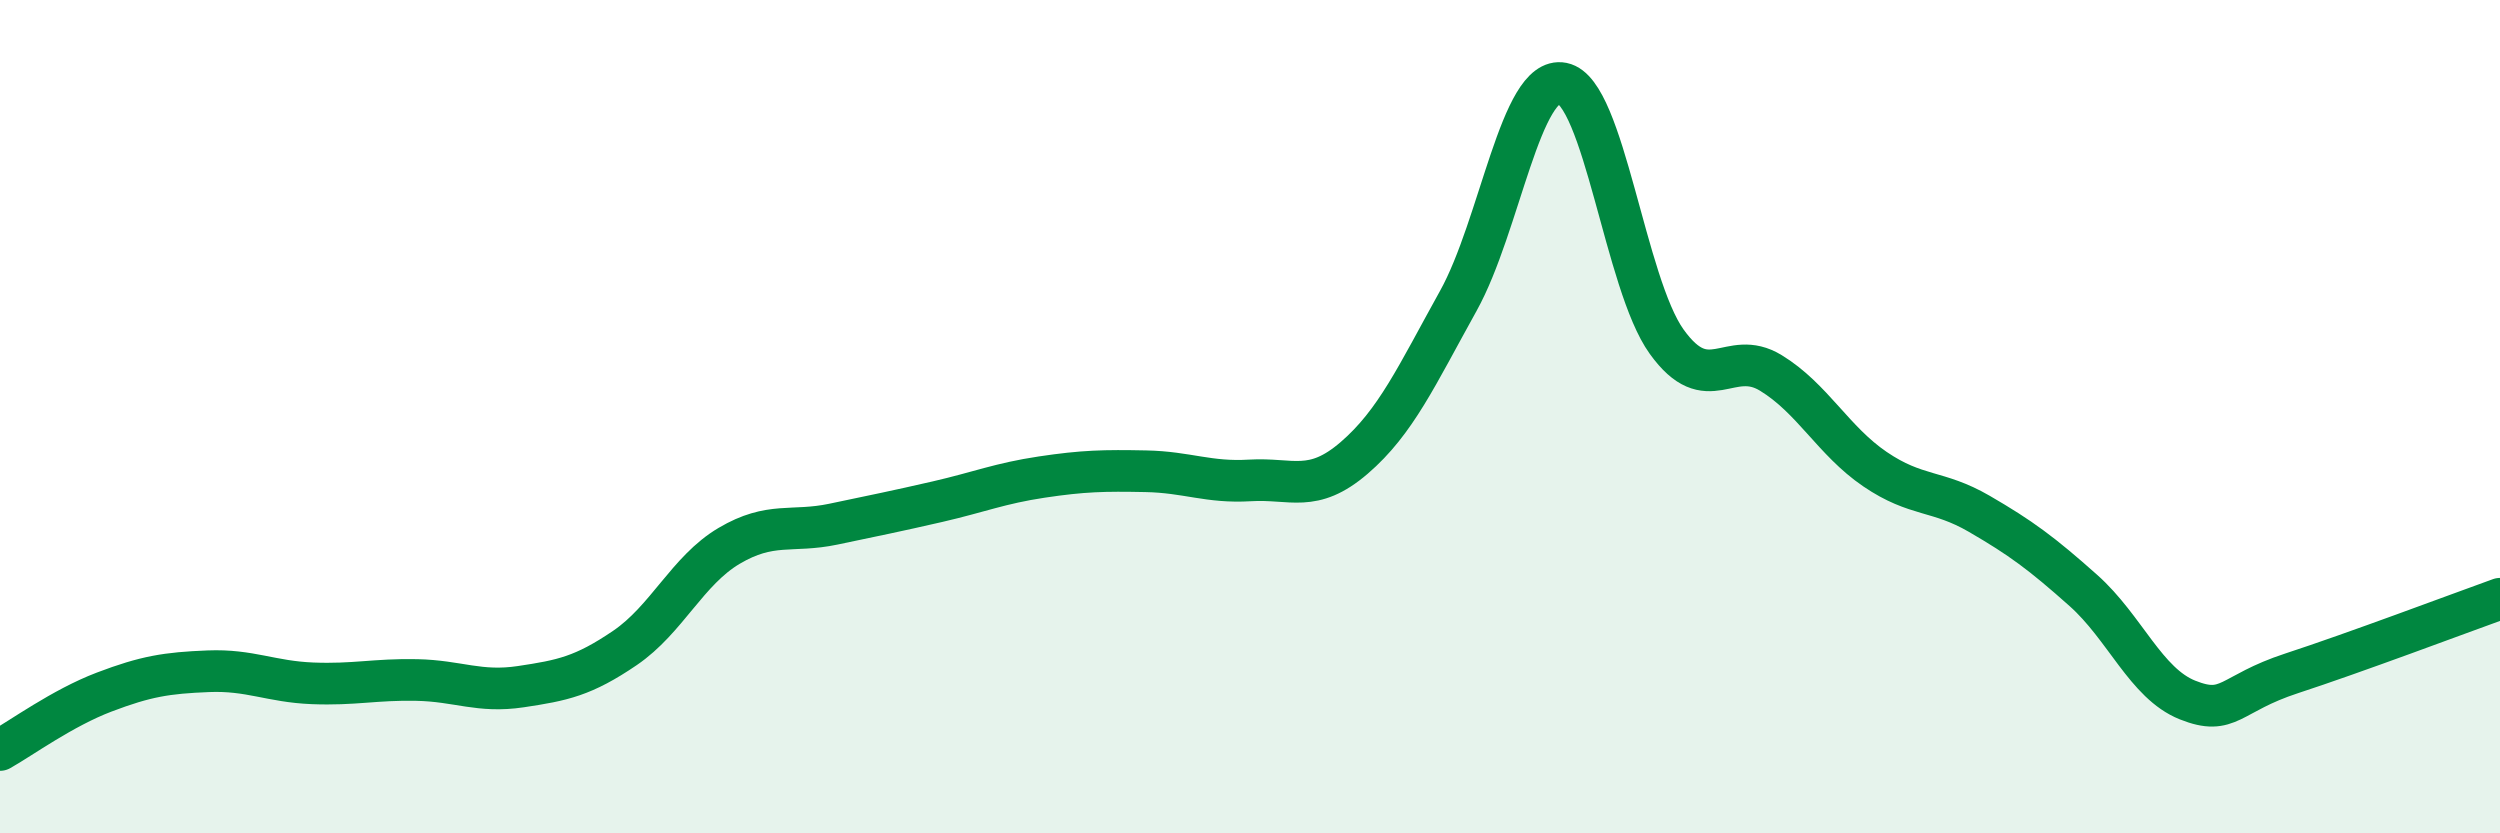
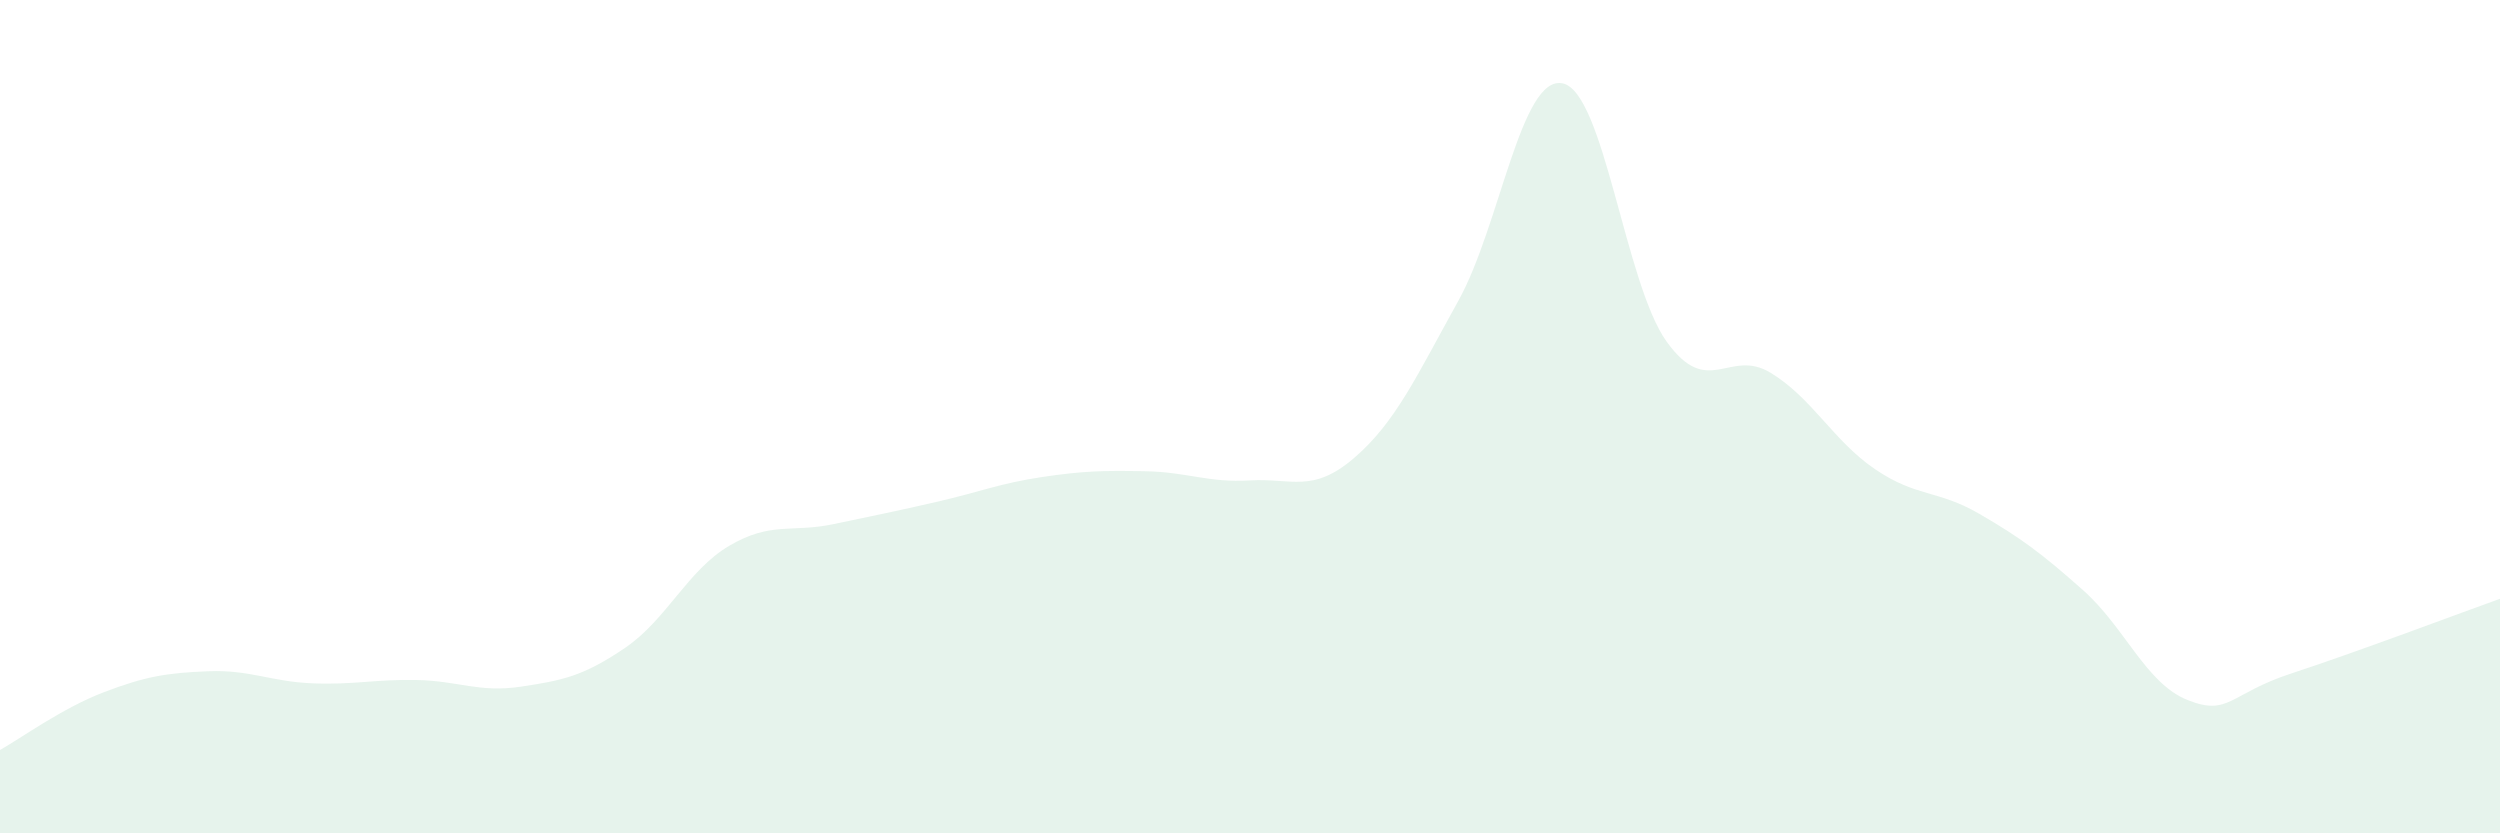
<svg xmlns="http://www.w3.org/2000/svg" width="60" height="20" viewBox="0 0 60 20">
  <path d="M 0,18 C 0.5,17.72 1.5,16.99 2.5,16.61 C 3.5,16.23 4,16.15 5,16.11 C 6,16.07 6.5,16.36 7.5,16.4 C 8.5,16.44 9,16.3 10,16.32 C 11,16.34 11.5,16.63 12.5,16.48 C 13.5,16.33 14,16.23 15,15.55 C 16,14.87 16.5,13.69 17.5,13.1 C 18.5,12.51 19,12.79 20,12.58 C 21,12.37 21.5,12.27 22.5,12.04 C 23.5,11.81 24,11.6 25,11.45 C 26,11.3 26.5,11.29 27.5,11.31 C 28.5,11.33 29,11.59 30,11.53 C 31,11.47 31.5,11.85 32.5,10.99 C 33.5,10.13 34,9.02 35,7.22 C 36,5.42 36.5,1.8 37.5,2 C 38.5,2.2 39,6.81 40,8.2 C 41,9.59 41.5,8.34 42.5,8.95 C 43.5,9.56 44,10.58 45,11.26 C 46,11.94 46.5,11.75 47.5,12.33 C 48.5,12.91 49,13.28 50,14.17 C 51,15.06 51.5,16.4 52.5,16.8 C 53.5,17.2 53.5,16.65 55,16.16 C 56.5,15.67 59,14.73 60,14.37L60 20L0 20Z" fill="#008740" opacity="0.1" stroke-linecap="round" stroke-linejoin="round" />
-   <path d="M 0,18 C 0.5,17.72 1.5,16.99 2.5,16.61 C 3.5,16.23 4,16.15 5,16.11 C 6,16.07 6.5,16.36 7.5,16.4 C 8.5,16.44 9,16.3 10,16.32 C 11,16.34 11.5,16.63 12.5,16.48 C 13.5,16.33 14,16.23 15,15.55 C 16,14.87 16.5,13.69 17.5,13.1 C 18.5,12.51 19,12.79 20,12.58 C 21,12.37 21.5,12.27 22.5,12.04 C 23.5,11.81 24,11.6 25,11.45 C 26,11.3 26.5,11.29 27.5,11.31 C 28.5,11.33 29,11.59 30,11.53 C 31,11.47 31.5,11.85 32.5,10.99 C 33.5,10.13 34,9.02 35,7.22 C 36,5.42 36.5,1.8 37.5,2 C 38.5,2.2 39,6.81 40,8.2 C 41,9.59 41.5,8.34 42.5,8.95 C 43.5,9.56 44,10.58 45,11.26 C 46,11.94 46.5,11.75 47.5,12.33 C 48.5,12.91 49,13.28 50,14.17 C 51,15.06 51.5,16.4 52.5,16.8 C 53.5,17.2 53.5,16.65 55,16.16 C 56.5,15.67 59,14.73 60,14.37" stroke="#008740" stroke-width="1" fill="none" stroke-linecap="round" stroke-linejoin="round" />
</svg>